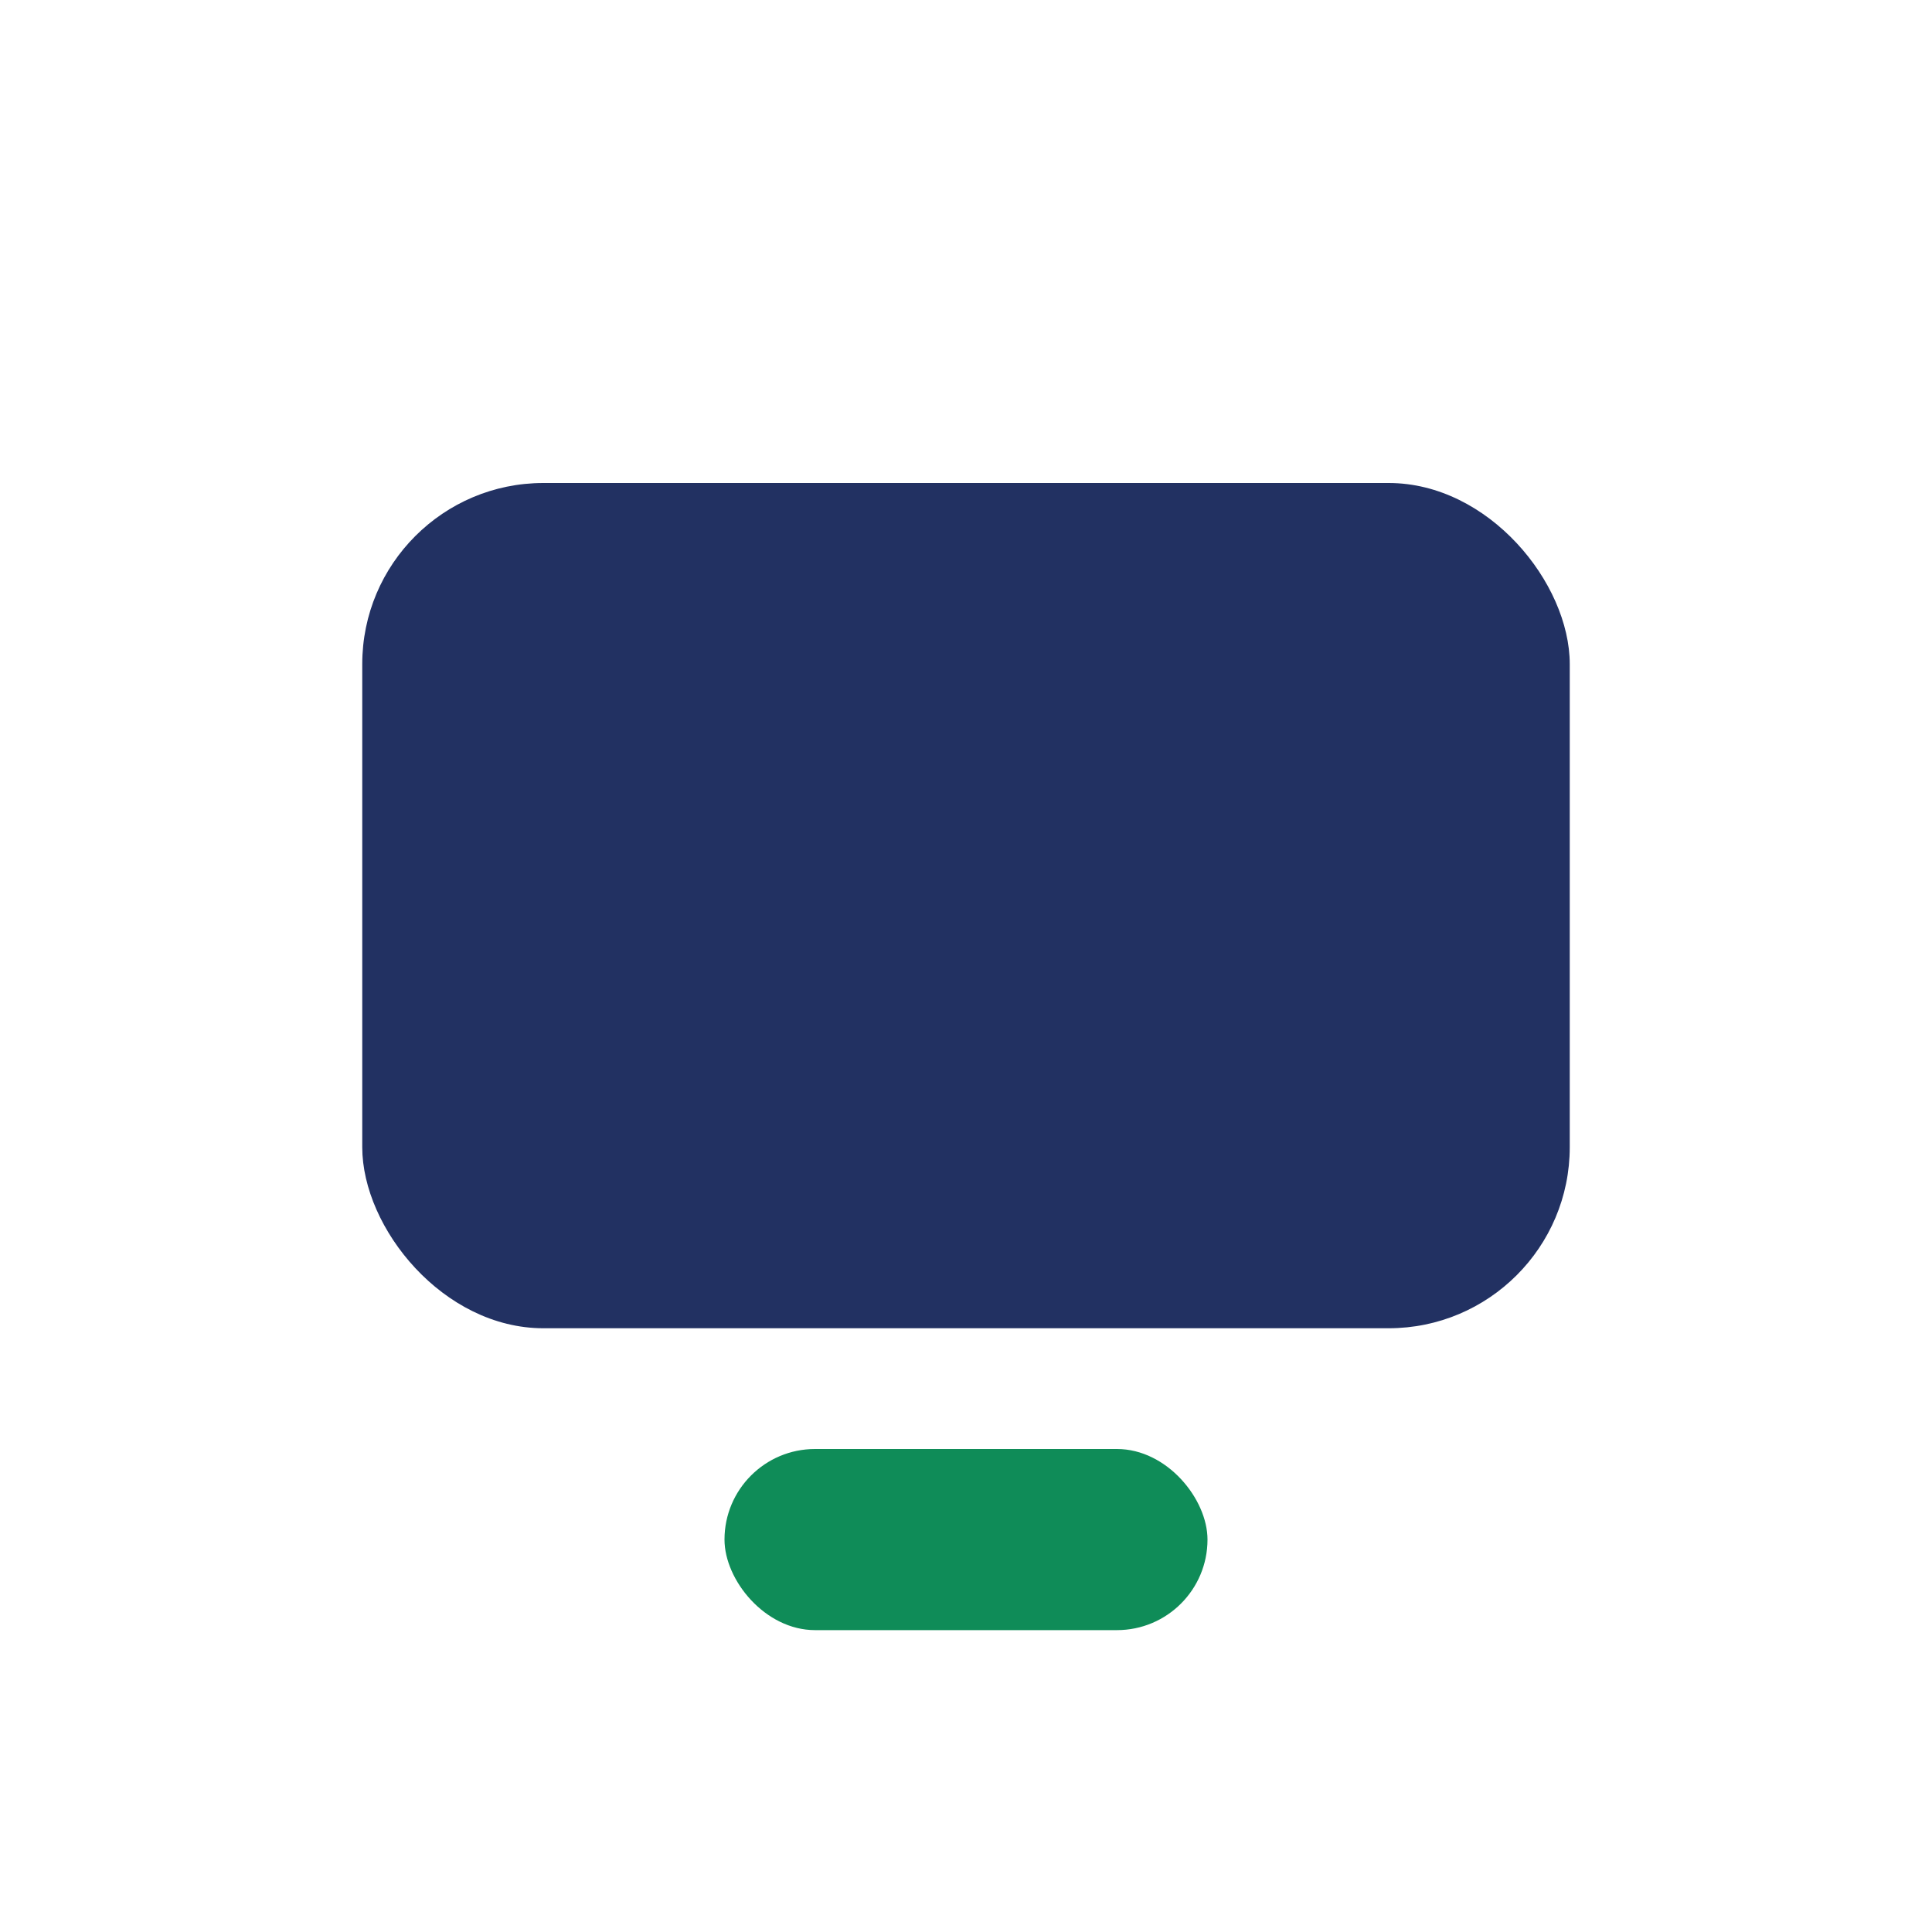
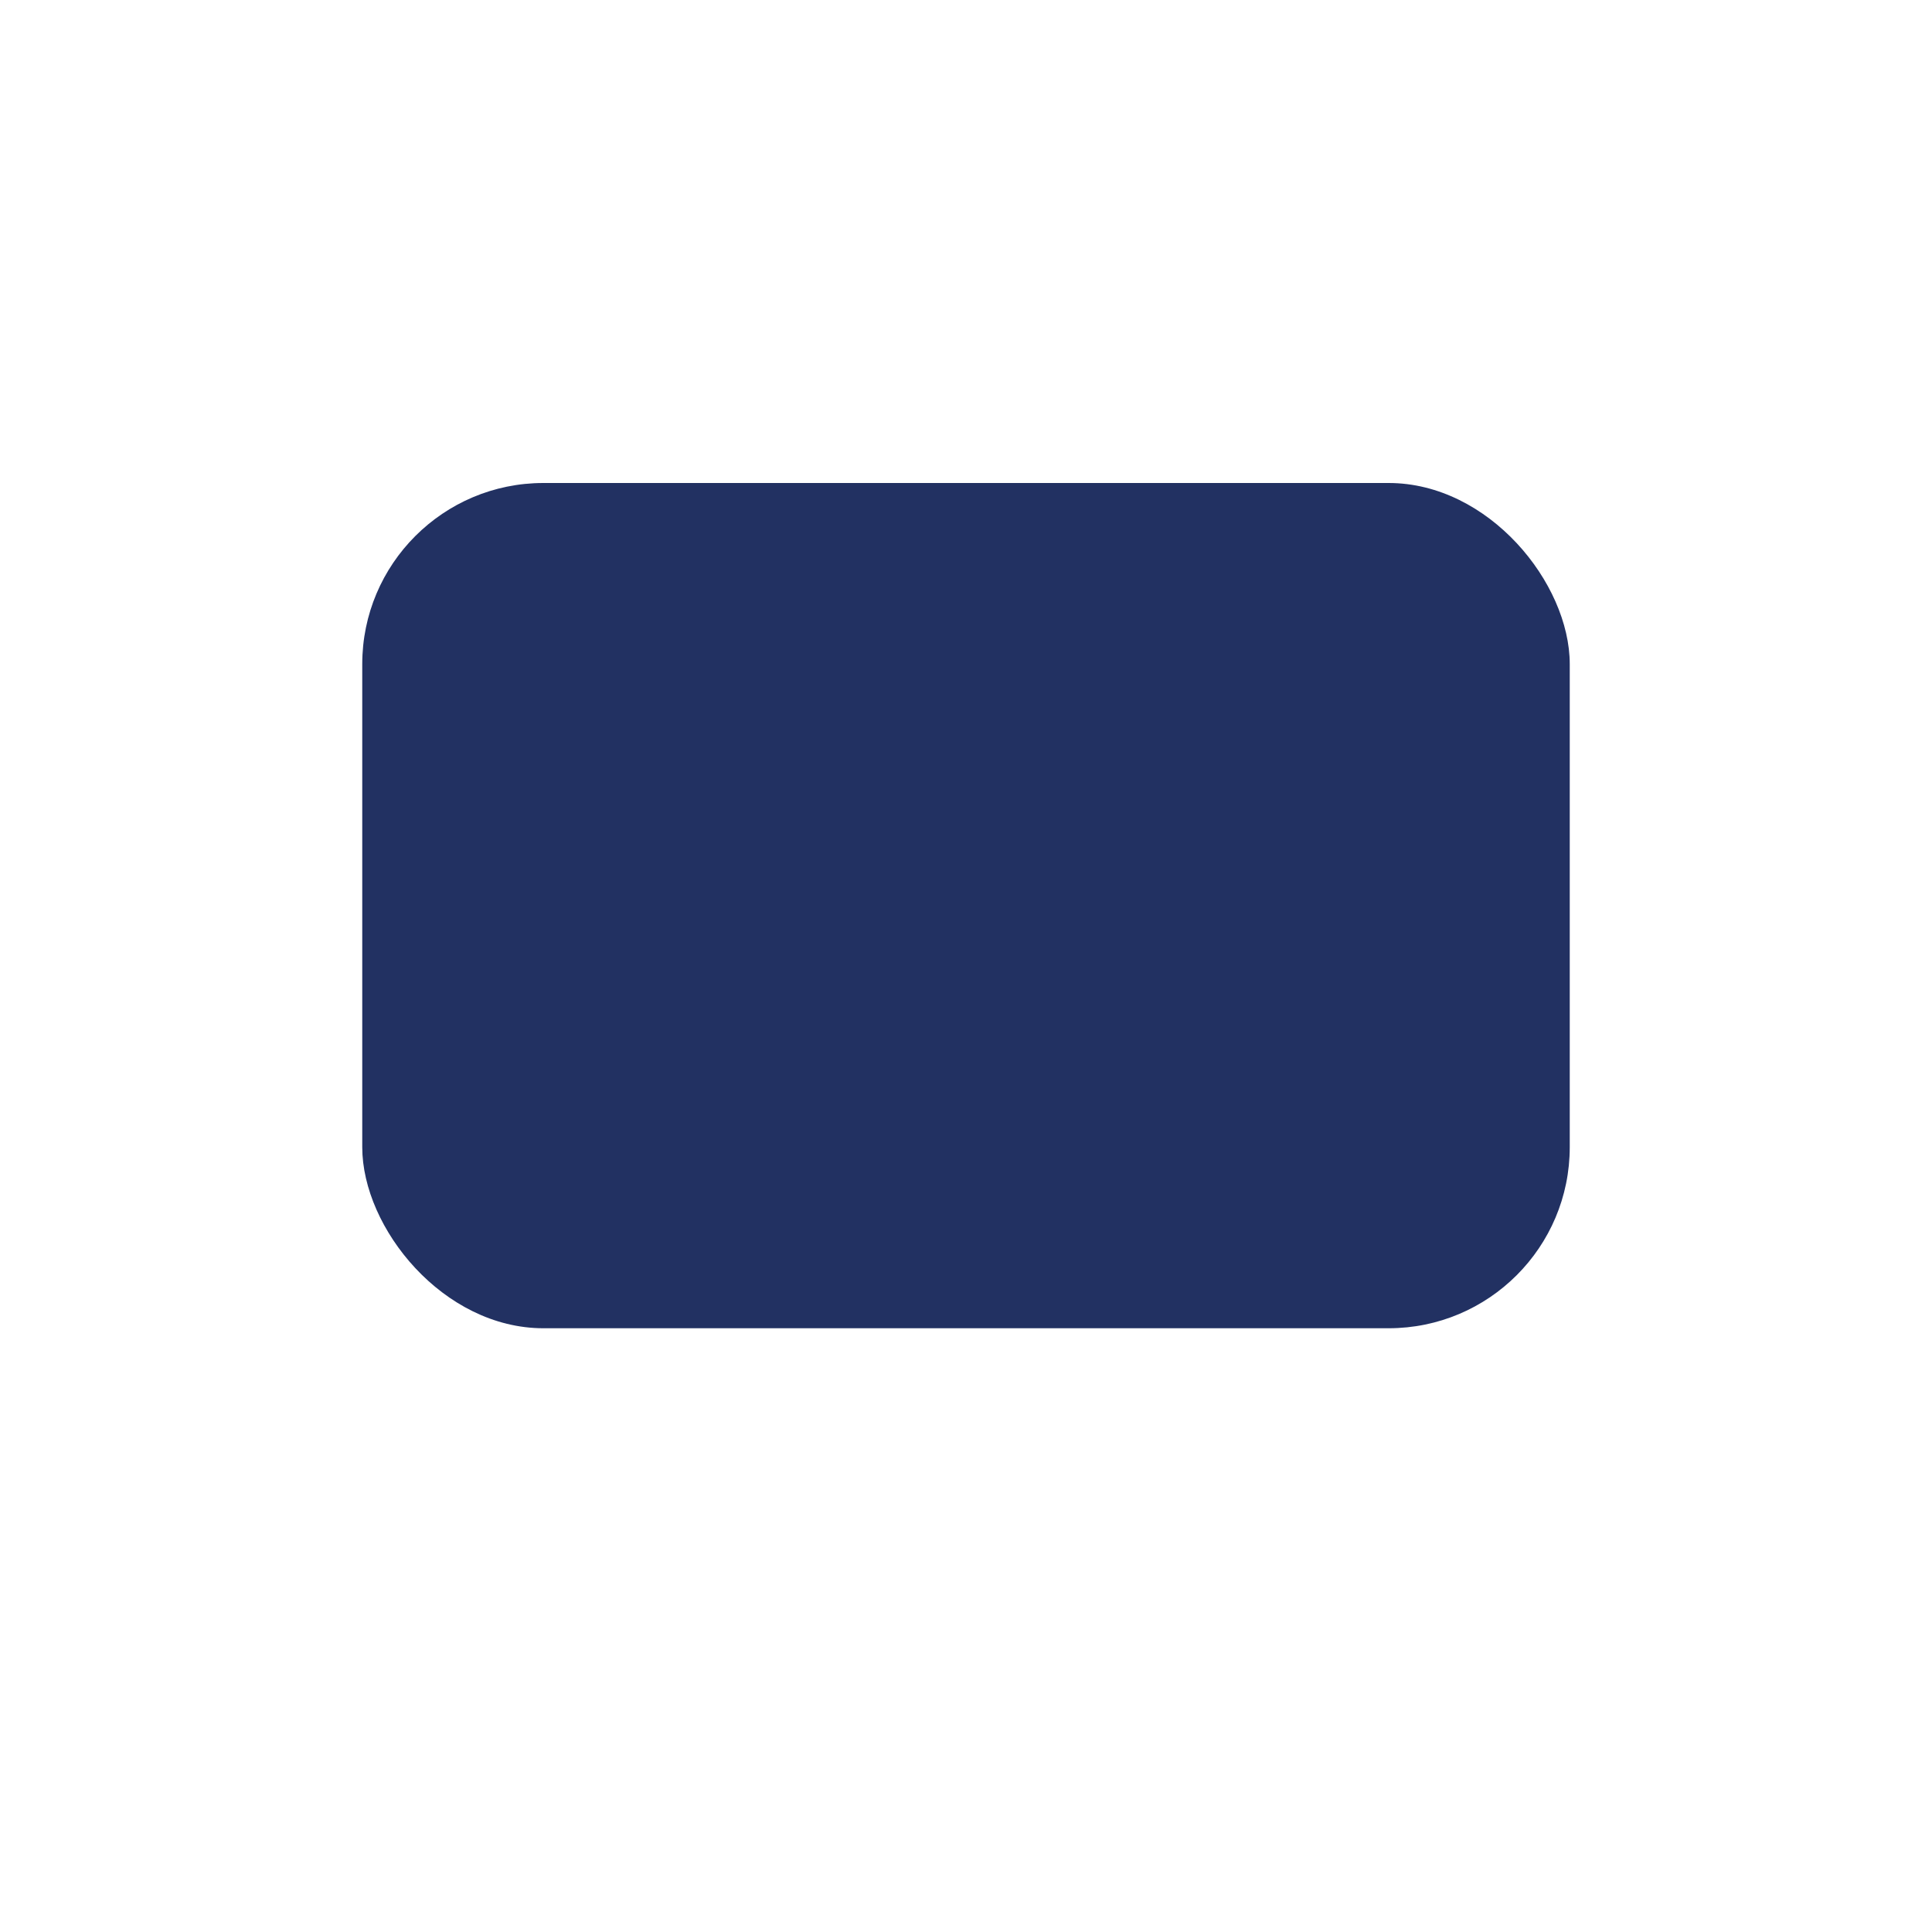
<svg xmlns="http://www.w3.org/2000/svg" width="32" height="32" viewBox="0 0 32 32">
  <rect x="6" y="8" width="20" height="14" rx="3" fill="#223162" />
-   <rect x="12" y="24" width="8" height="3" rx="1.5" fill="#0F8C58" />
</svg>